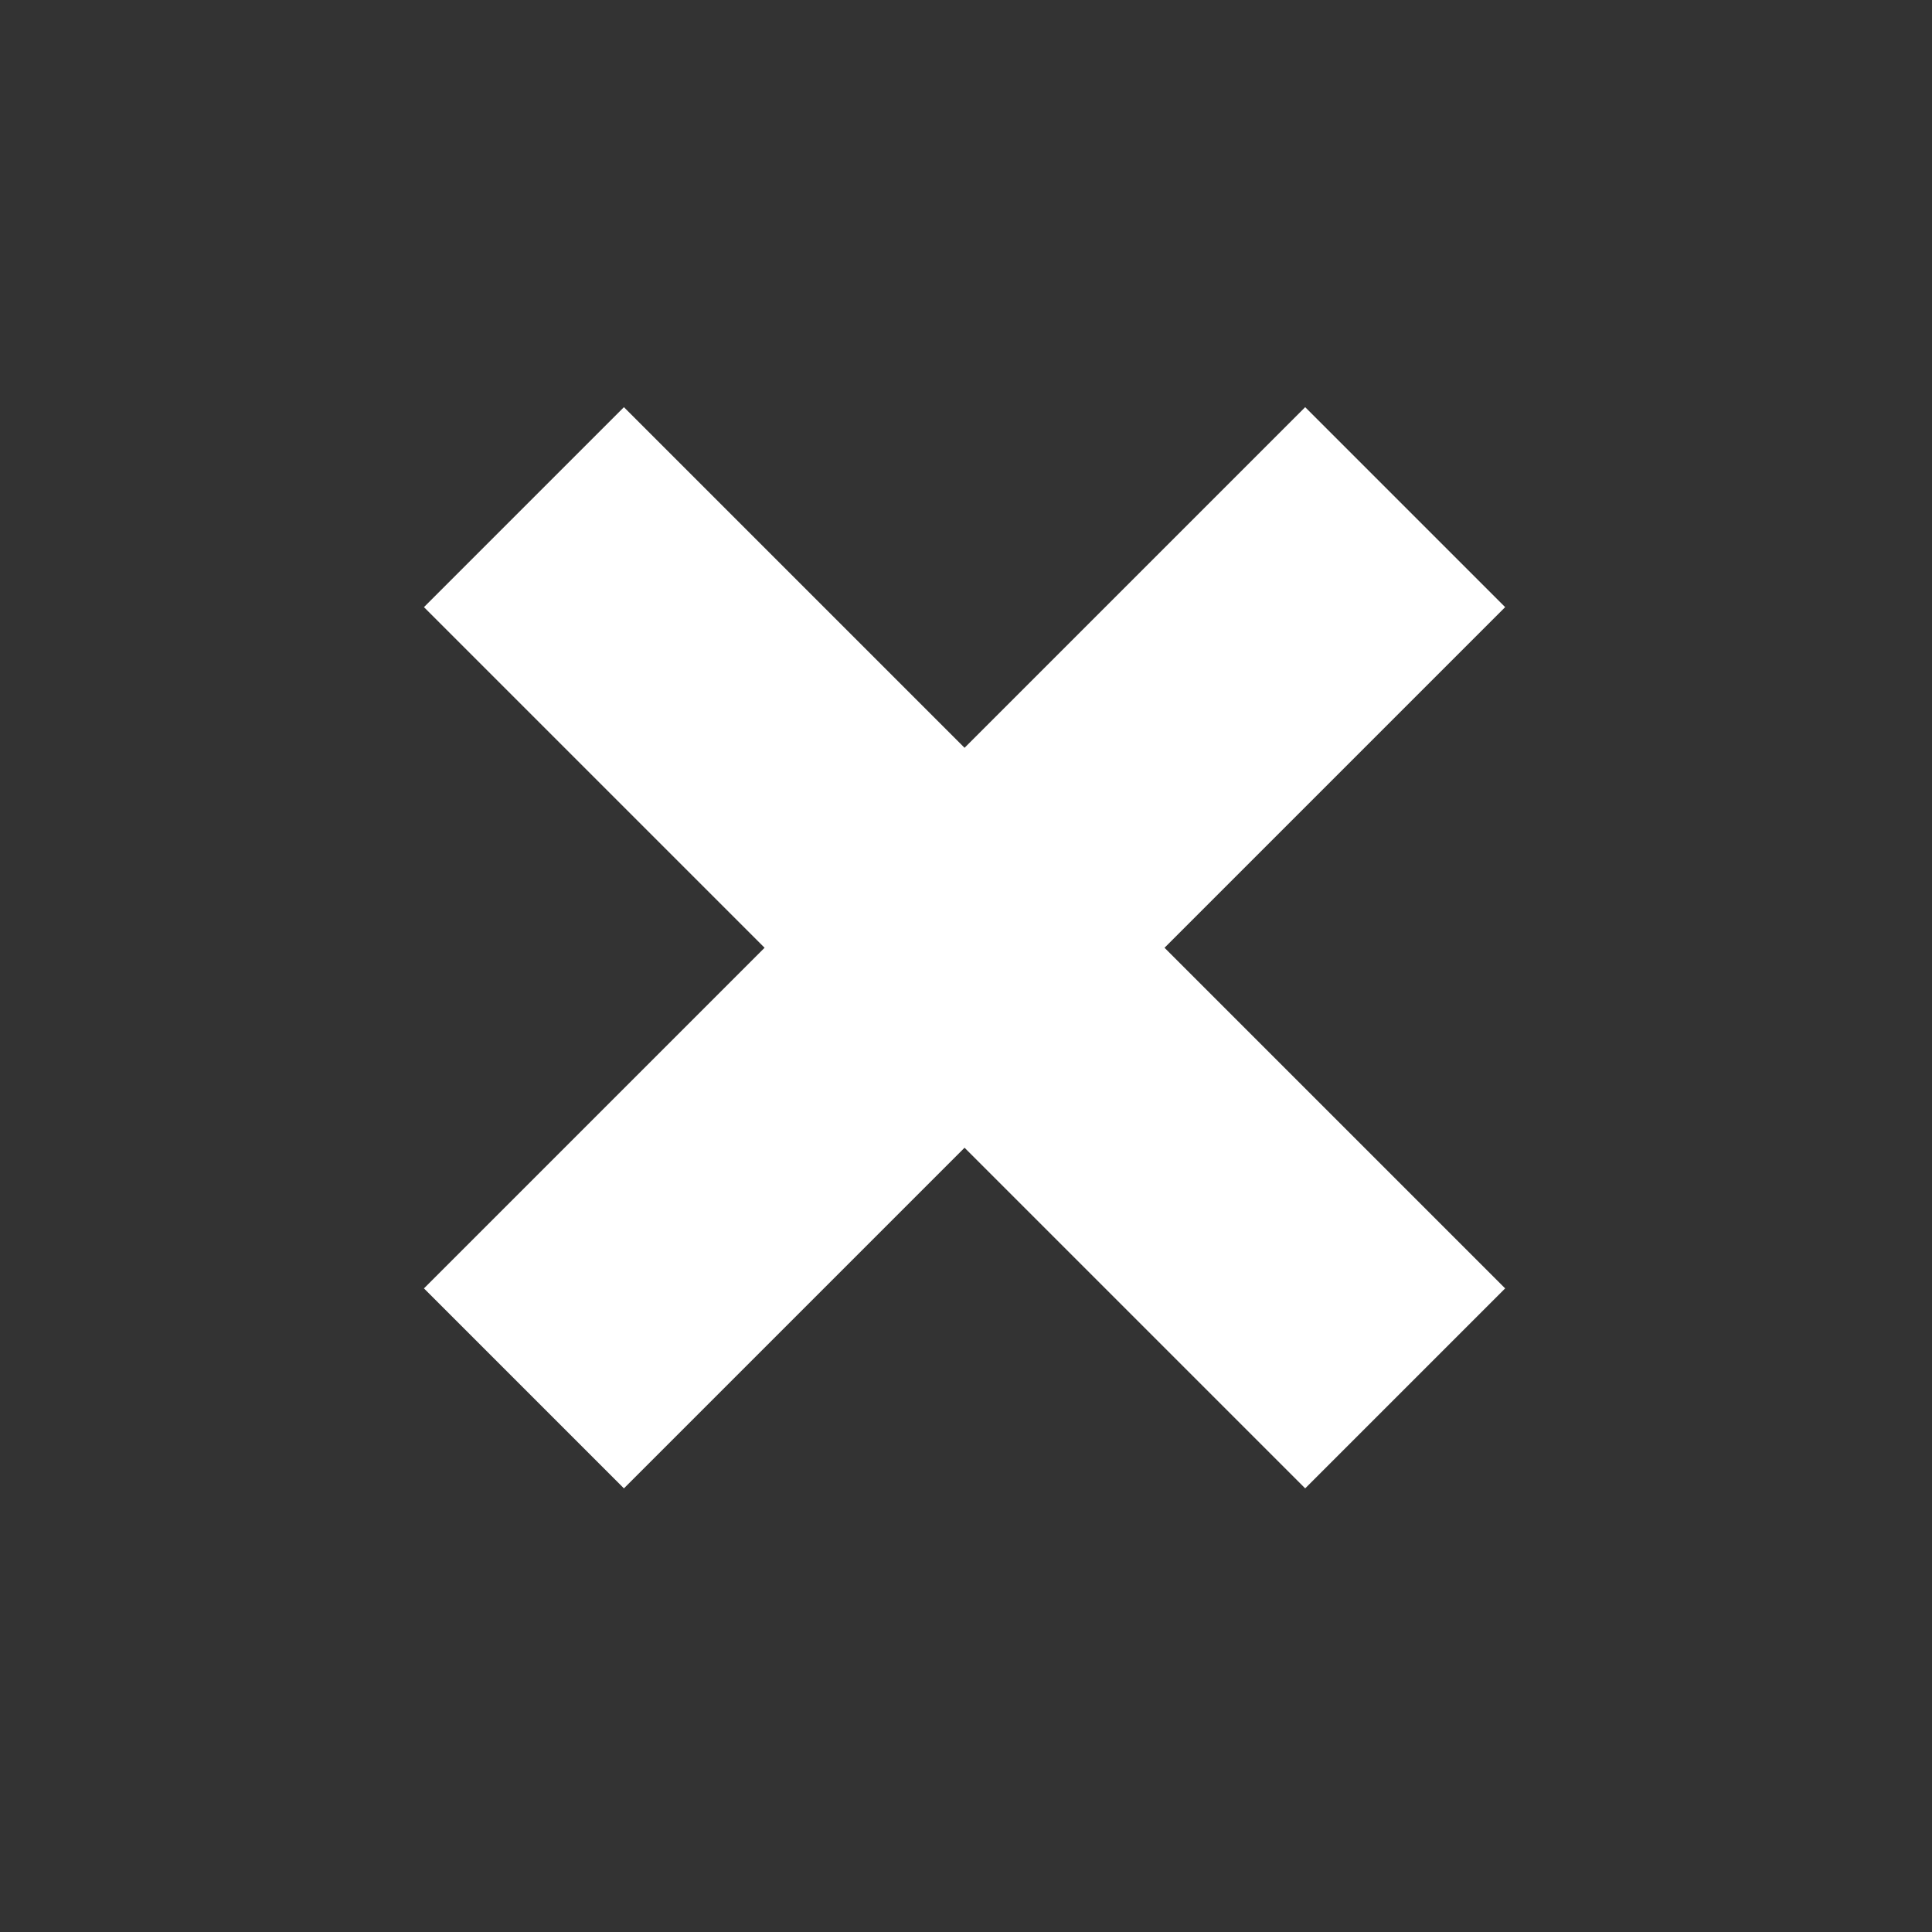
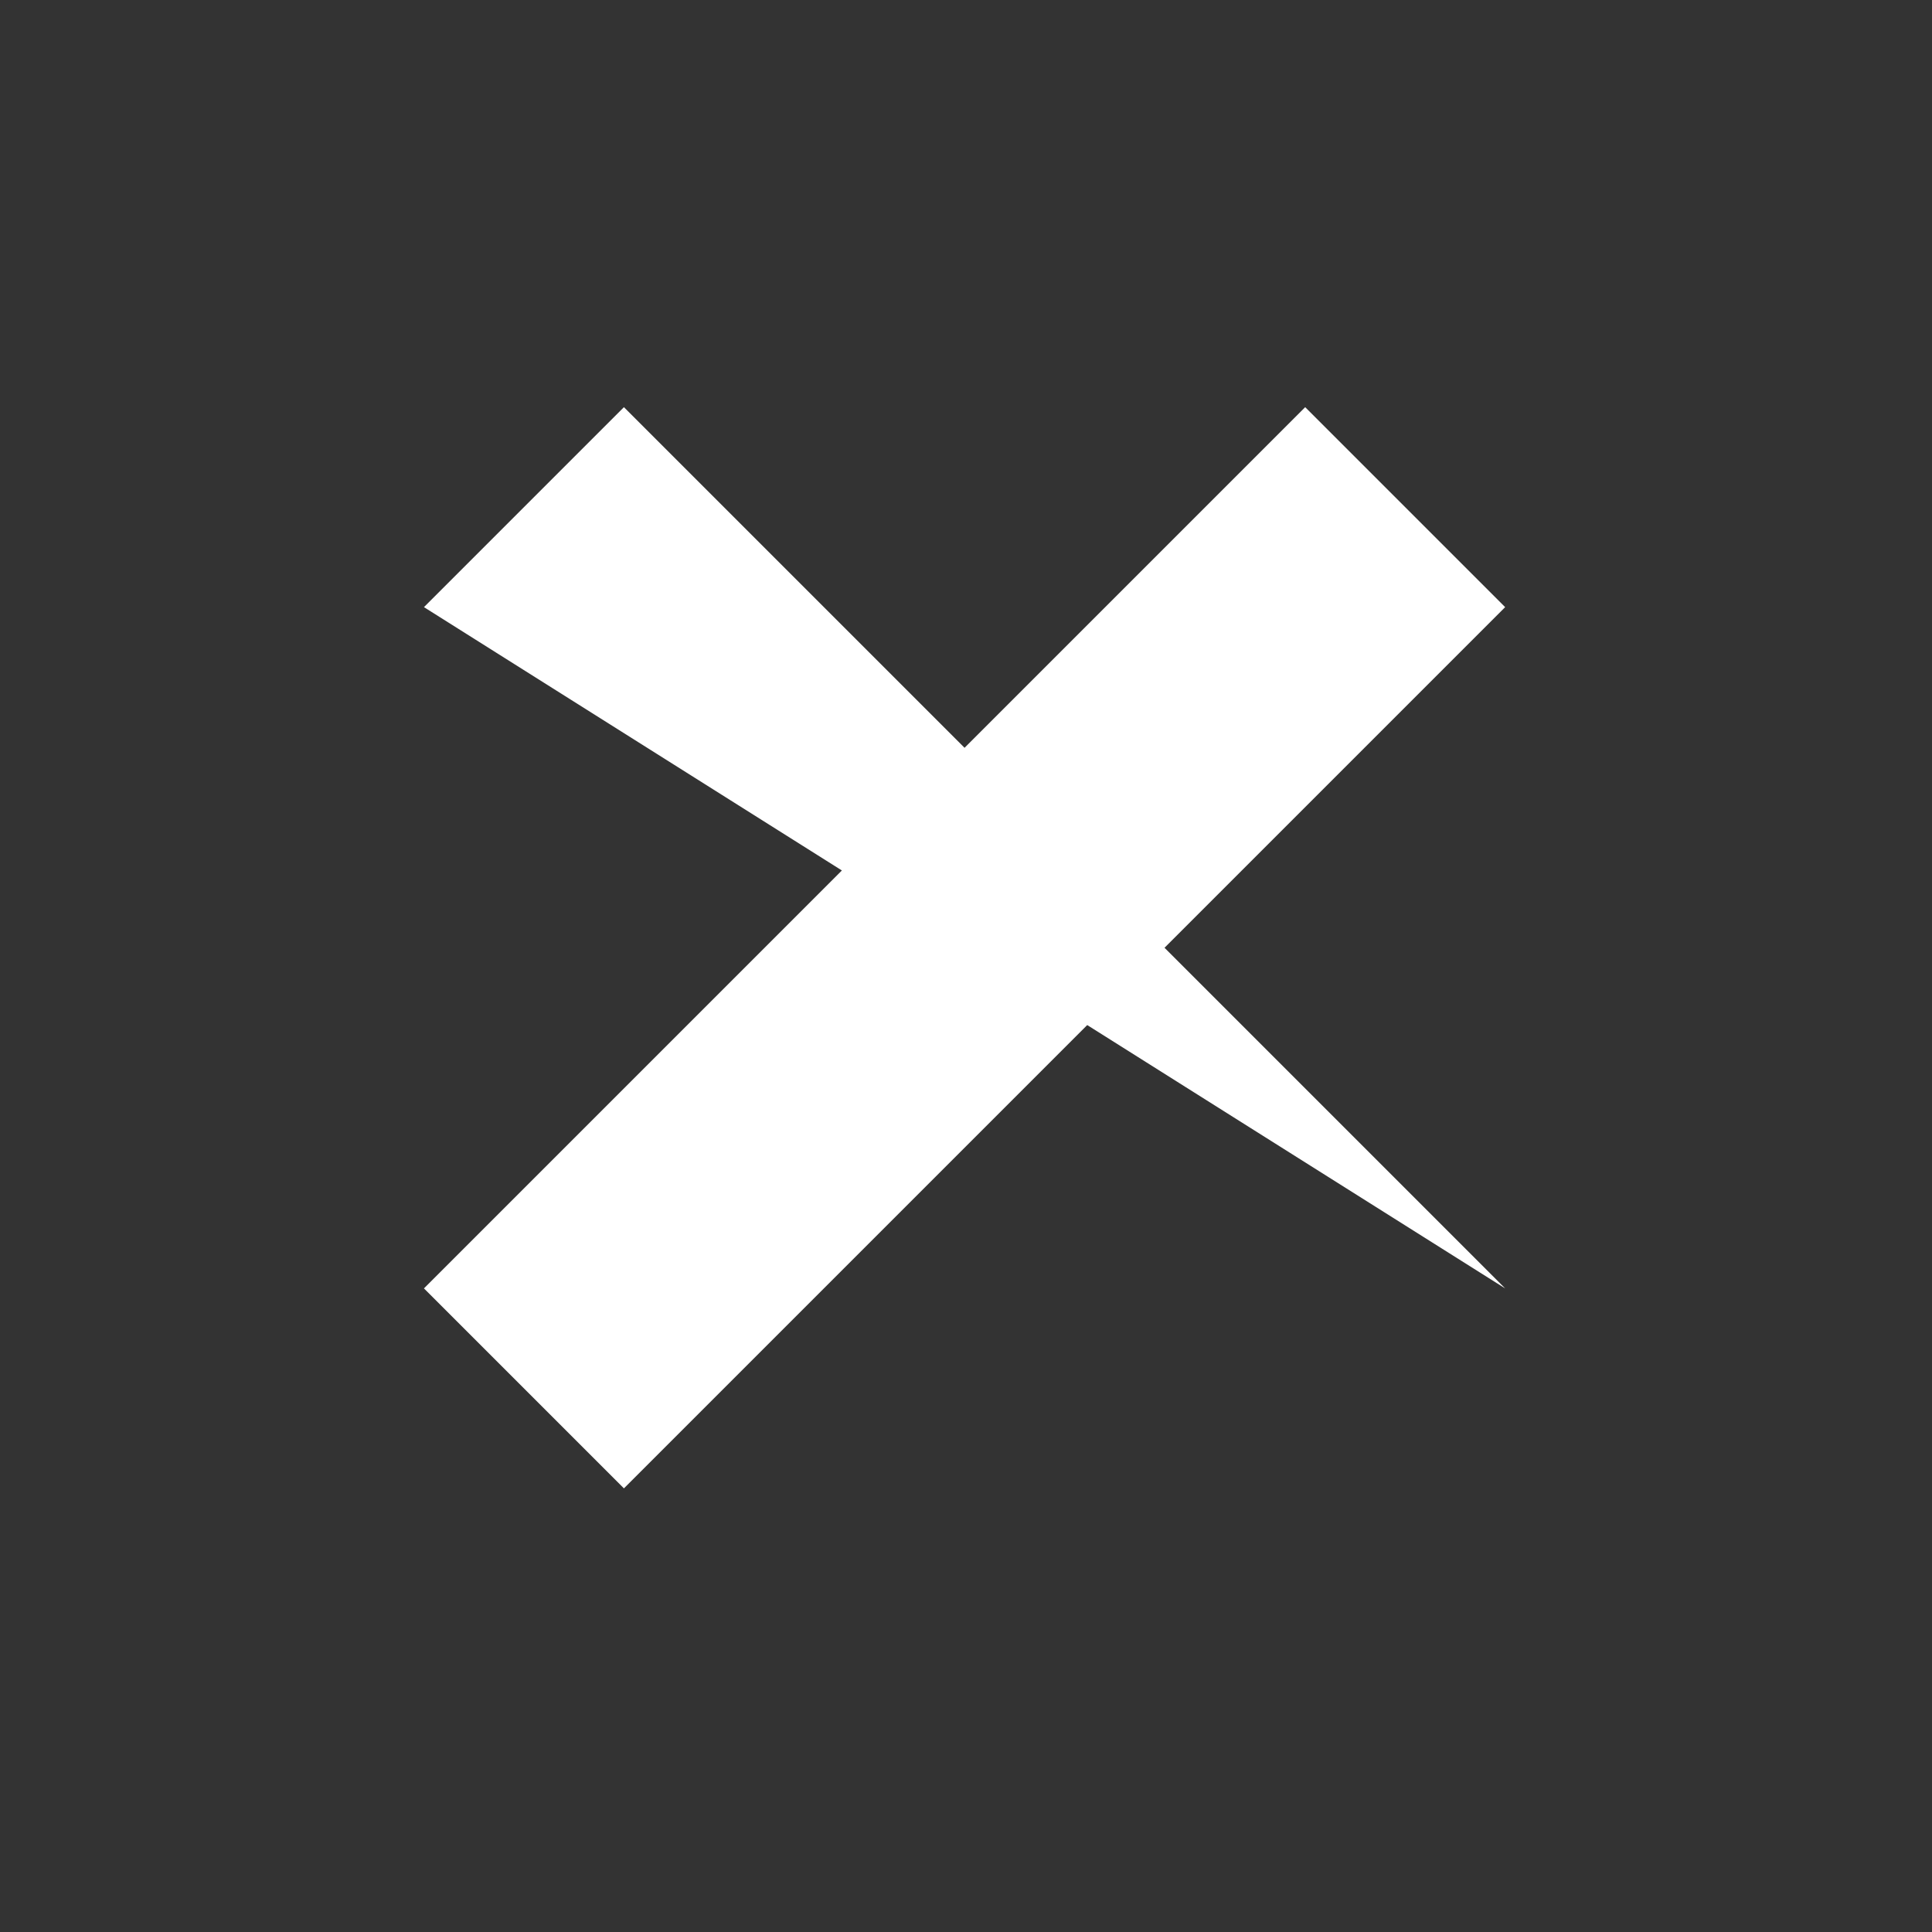
<svg xmlns="http://www.w3.org/2000/svg" width="16" height="16" viewBox="0 0 16 16" fill="none">
  <rect x="0" y="0" width="16" height="16" fill="#333333" stroke="none" />
-   <path d="M3.511 10.67L10.809 3.372L12.465 5.028L5.167 12.326L3.511 10.67ZM3.511 5.028L5.167 3.372L12.465 10.67L10.809 12.326L3.511 5.028Z" fill="white" />
+   <path d="M3.511 10.67L10.809 3.372L12.465 5.028L5.167 12.326L3.511 10.67ZM3.511 5.028L5.167 3.372L12.465 10.67L3.511 5.028Z" fill="white" />
</svg>